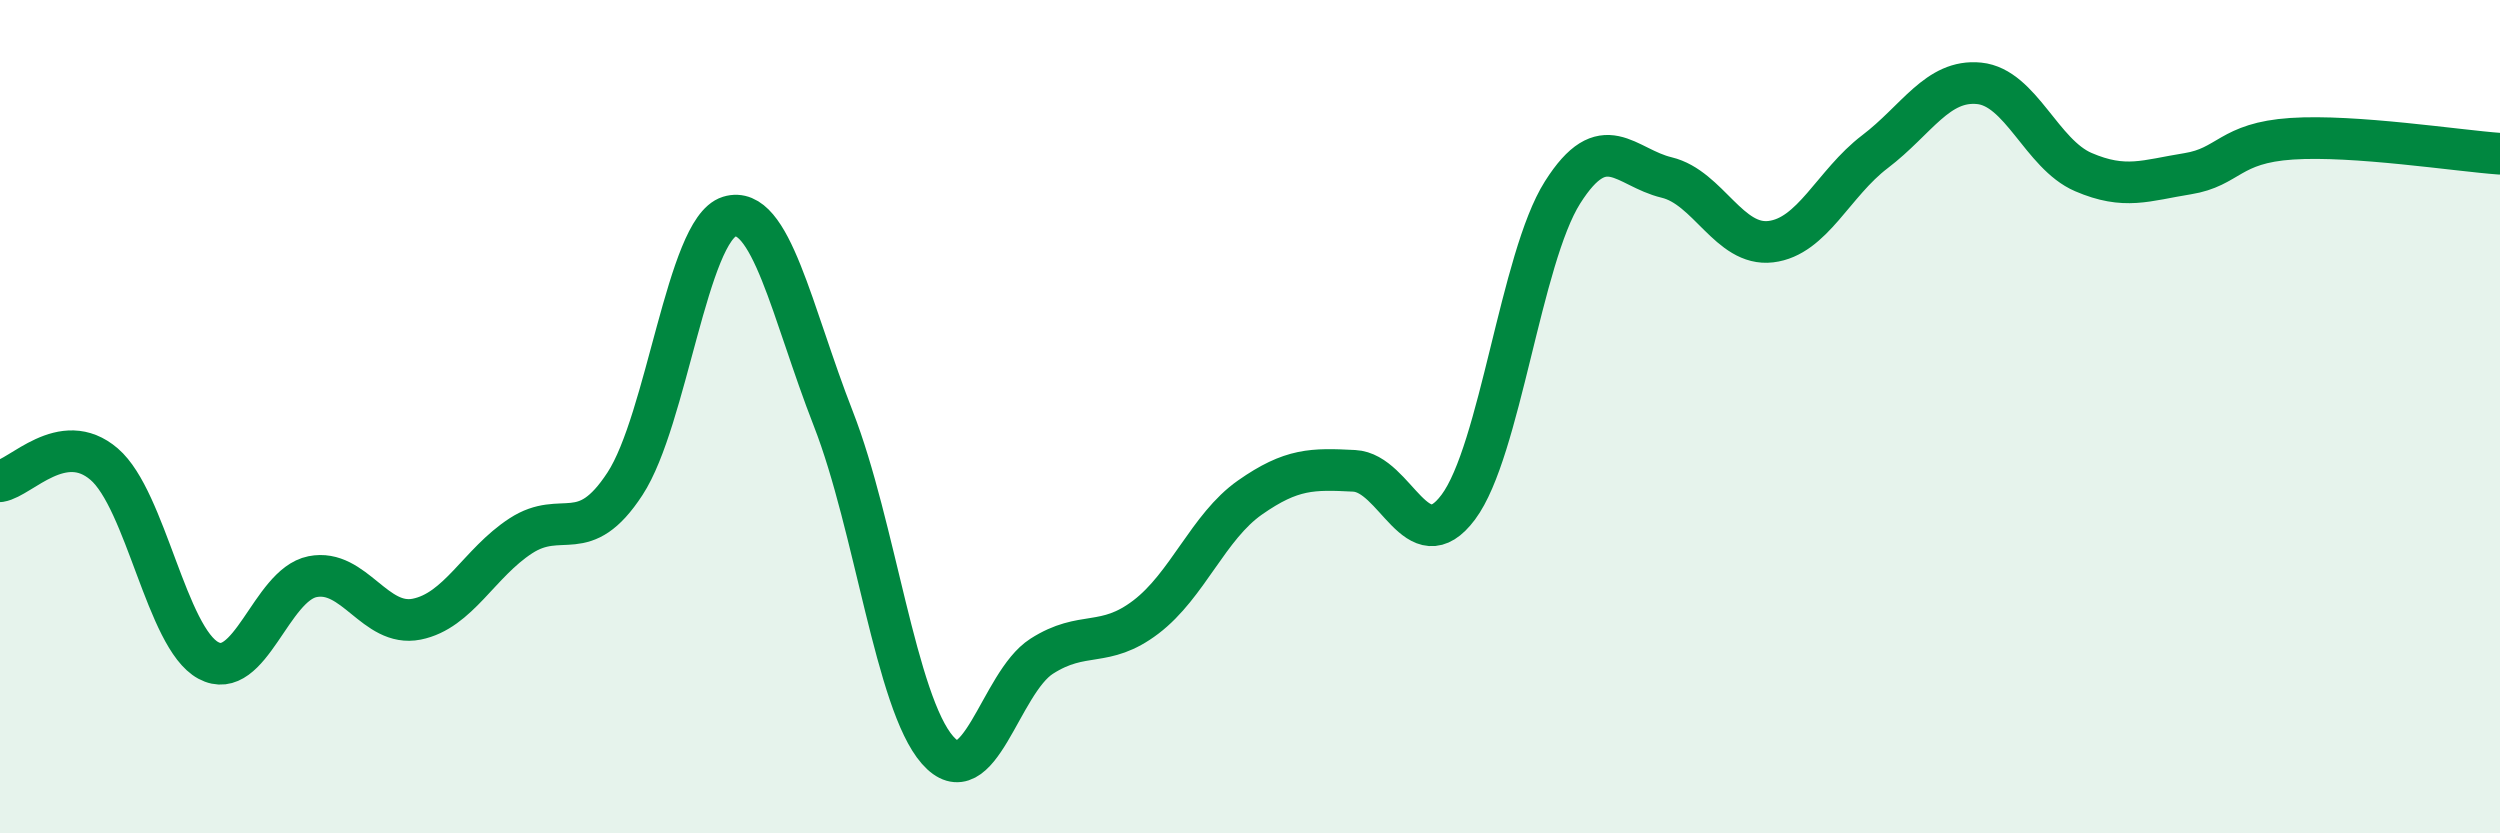
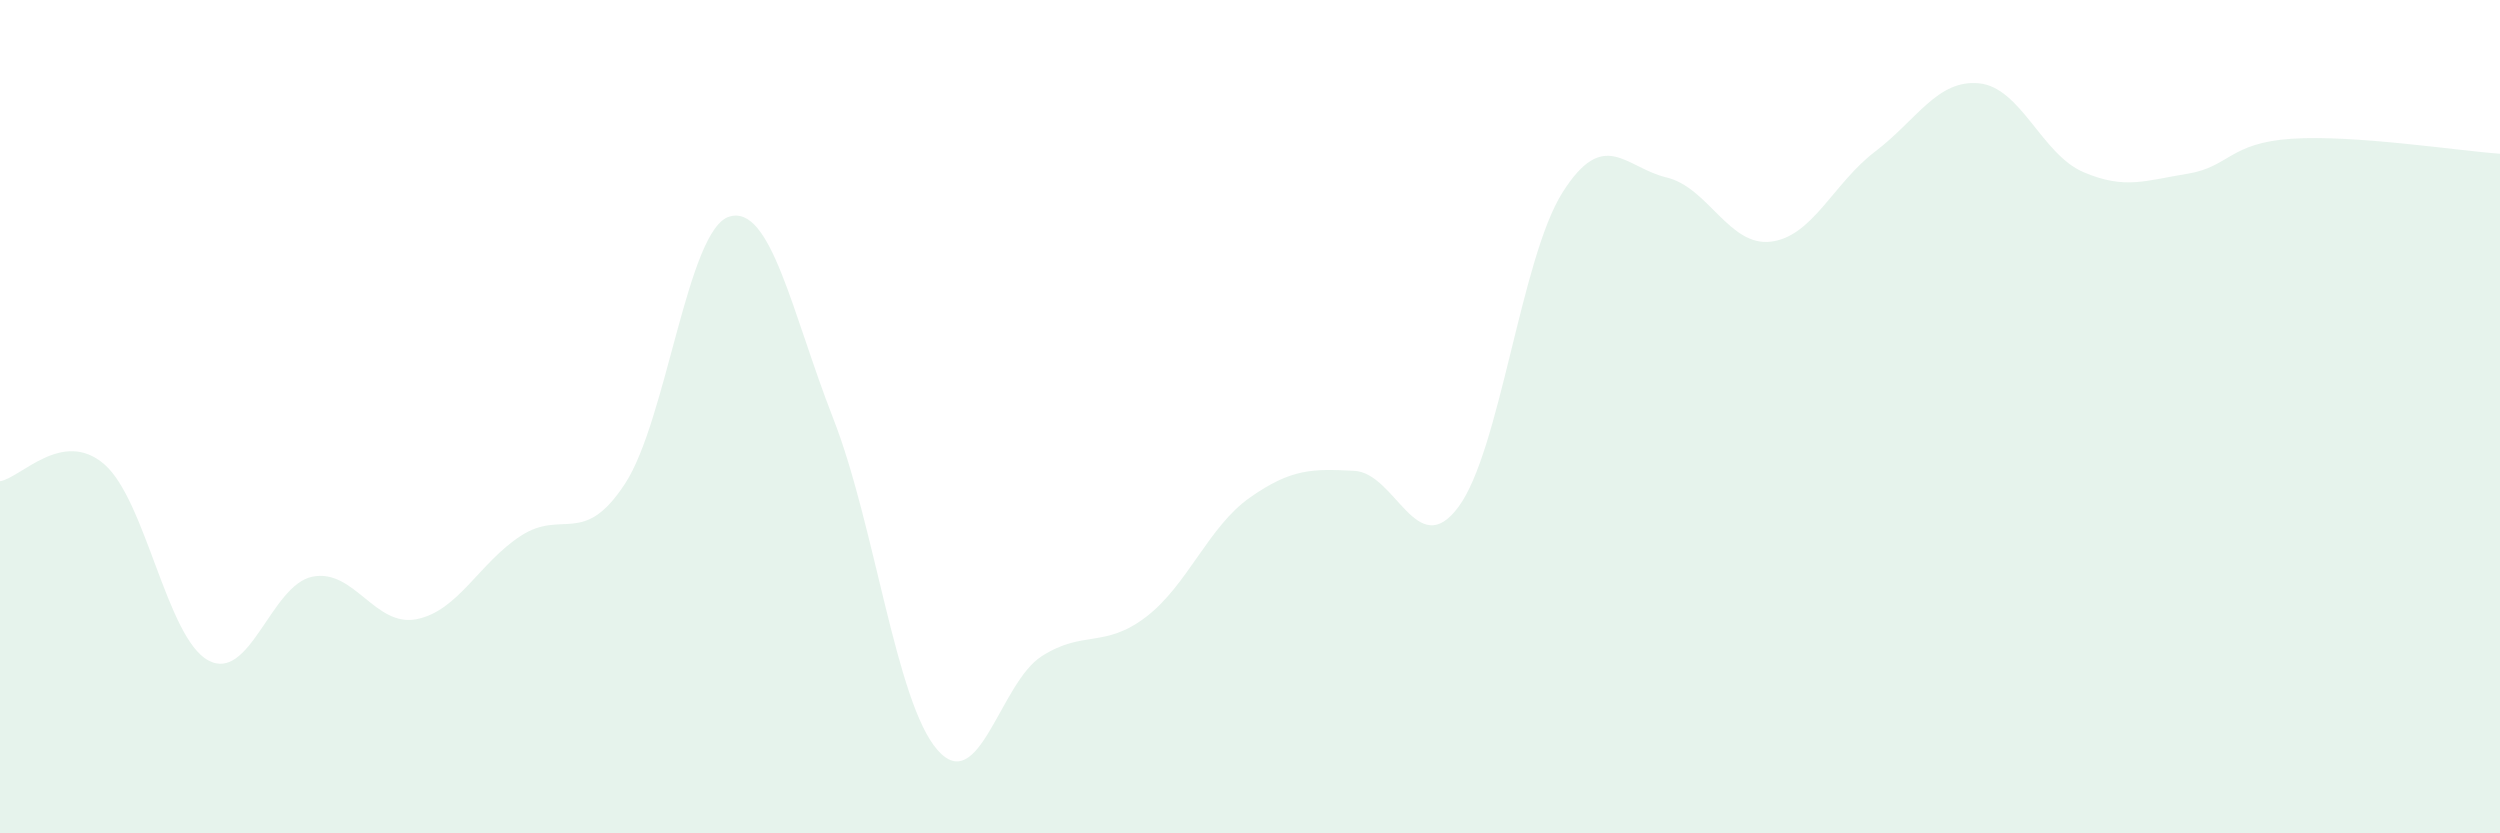
<svg xmlns="http://www.w3.org/2000/svg" width="60" height="20" viewBox="0 0 60 20">
  <path d="M 0,11.55 C 0.5,11.47 1.5,10.28 2.5,11.14 C 3.5,12 4,15.31 5,15.85 C 6,16.39 6.5,14.04 7.5,13.84 C 8.5,13.64 9,15.06 10,14.86 C 11,14.66 11.5,13.51 12.5,12.86 C 13.5,12.21 14,13.14 15,11.61 C 16,10.08 16.5,5.51 17.5,5.2 C 18.5,4.89 19,7.49 20,10.05 C 21,12.61 21.5,16.86 22.5,18 C 23.5,19.14 24,16.39 25,15.75 C 26,15.11 26.5,15.57 27.5,14.81 C 28.5,14.05 29,12.64 30,11.94 C 31,11.24 31.5,11.25 32.5,11.3 C 33.5,11.35 34,13.51 35,12.17 C 36,10.83 36.5,6.2 37.5,4.62 C 38.5,3.04 39,4.02 40,4.26 C 41,4.5 41.5,5.92 42.5,5.8 C 43.5,5.68 44,4.4 45,3.64 C 46,2.88 46.5,1.9 47.5,2 C 48.5,2.1 49,3.7 50,4.13 C 51,4.56 51.5,4.33 52.5,4.17 C 53.5,4.01 53.5,3.43 55,3.33 C 56.5,3.23 59,3.62 60,3.69L60 20L0 20Z" fill="#008740" opacity="0.1" stroke-linecap="round" stroke-linejoin="round" />
-   <path d="M 0,11.55 C 0.5,11.47 1.5,10.28 2.5,11.14 C 3.5,12 4,15.31 5,15.85 C 6,16.39 6.5,14.04 7.5,13.84 C 8.5,13.64 9,15.06 10,14.86 C 11,14.66 11.5,13.51 12.5,12.86 C 13.5,12.21 14,13.14 15,11.61 C 16,10.08 16.5,5.51 17.5,5.2 C 18.5,4.89 19,7.49 20,10.05 C 21,12.61 21.5,16.86 22.5,18 C 23.5,19.14 24,16.39 25,15.75 C 26,15.11 26.5,15.57 27.5,14.81 C 28.5,14.05 29,12.64 30,11.94 C 31,11.24 31.5,11.25 32.5,11.3 C 33.5,11.35 34,13.51 35,12.17 C 36,10.83 36.5,6.2 37.5,4.62 C 38.5,3.04 39,4.02 40,4.26 C 41,4.5 41.5,5.92 42.5,5.8 C 43.5,5.68 44,4.4 45,3.64 C 46,2.88 46.5,1.9 47.5,2 C 48.5,2.1 49,3.7 50,4.13 C 51,4.56 51.5,4.33 52.5,4.17 C 53.5,4.01 53.5,3.43 55,3.33 C 56.5,3.23 59,3.62 60,3.69" stroke="#008740" stroke-width="1" fill="none" stroke-linecap="round" stroke-linejoin="round" />
</svg>